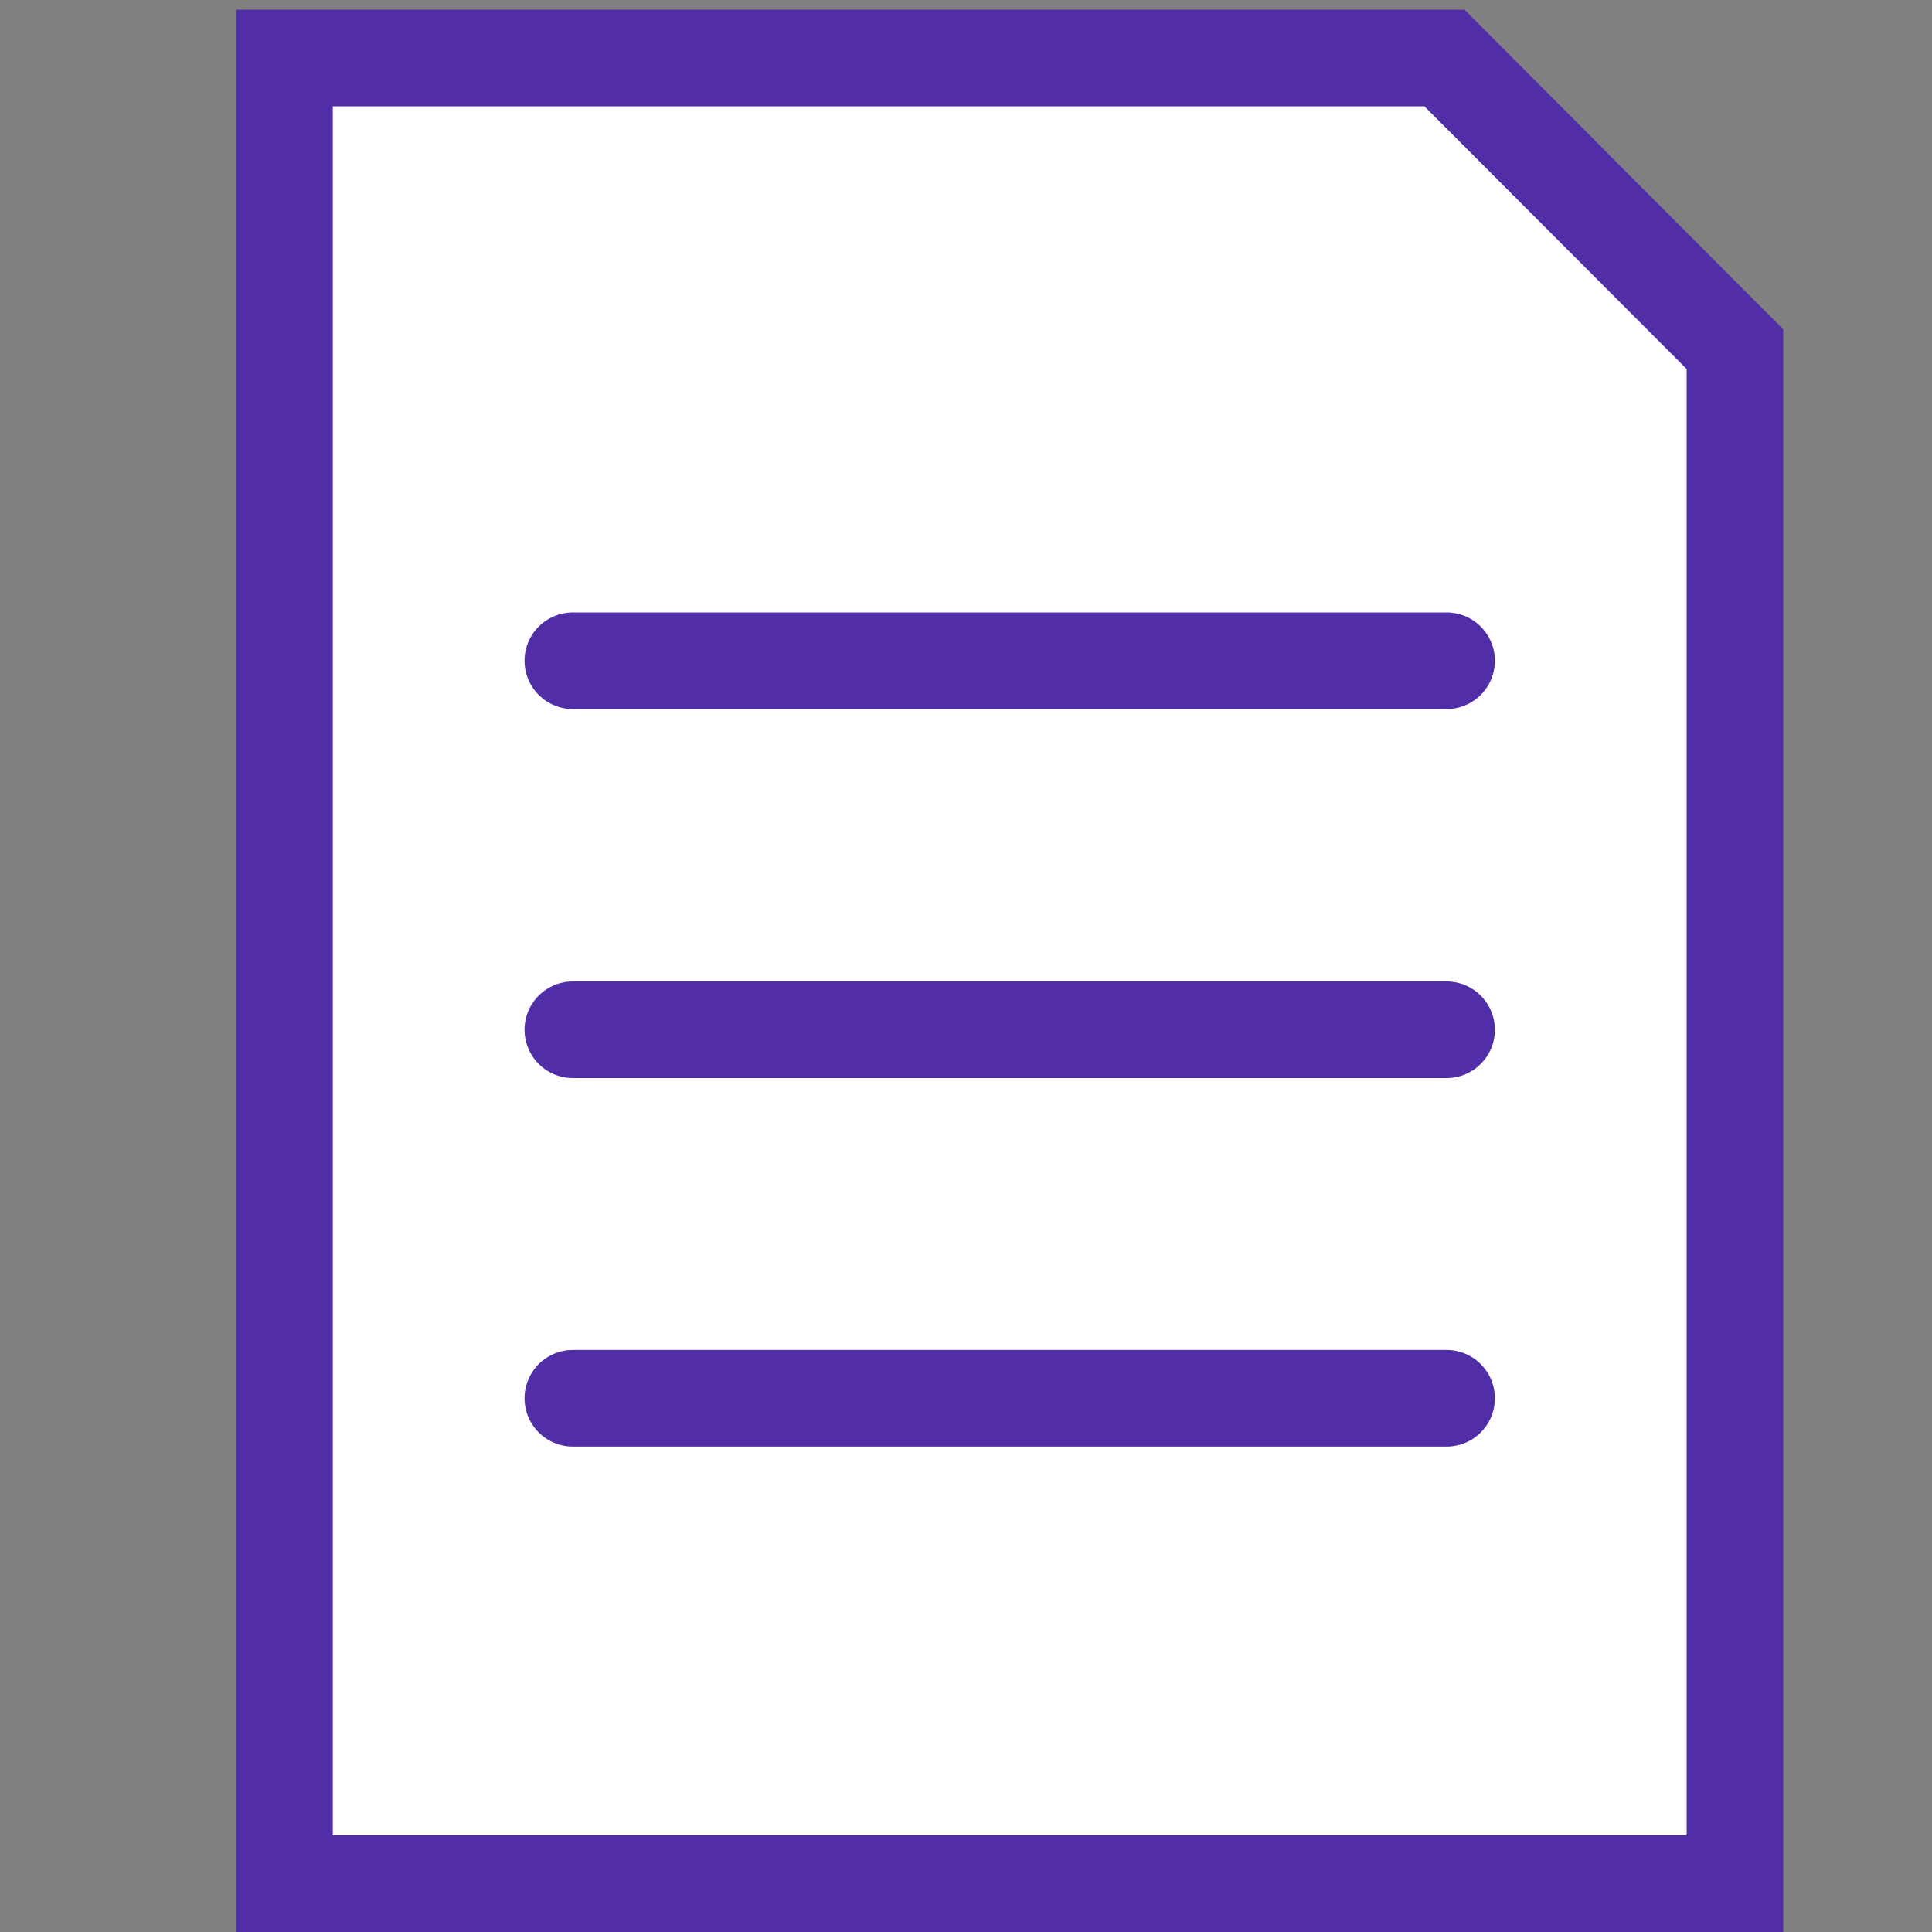
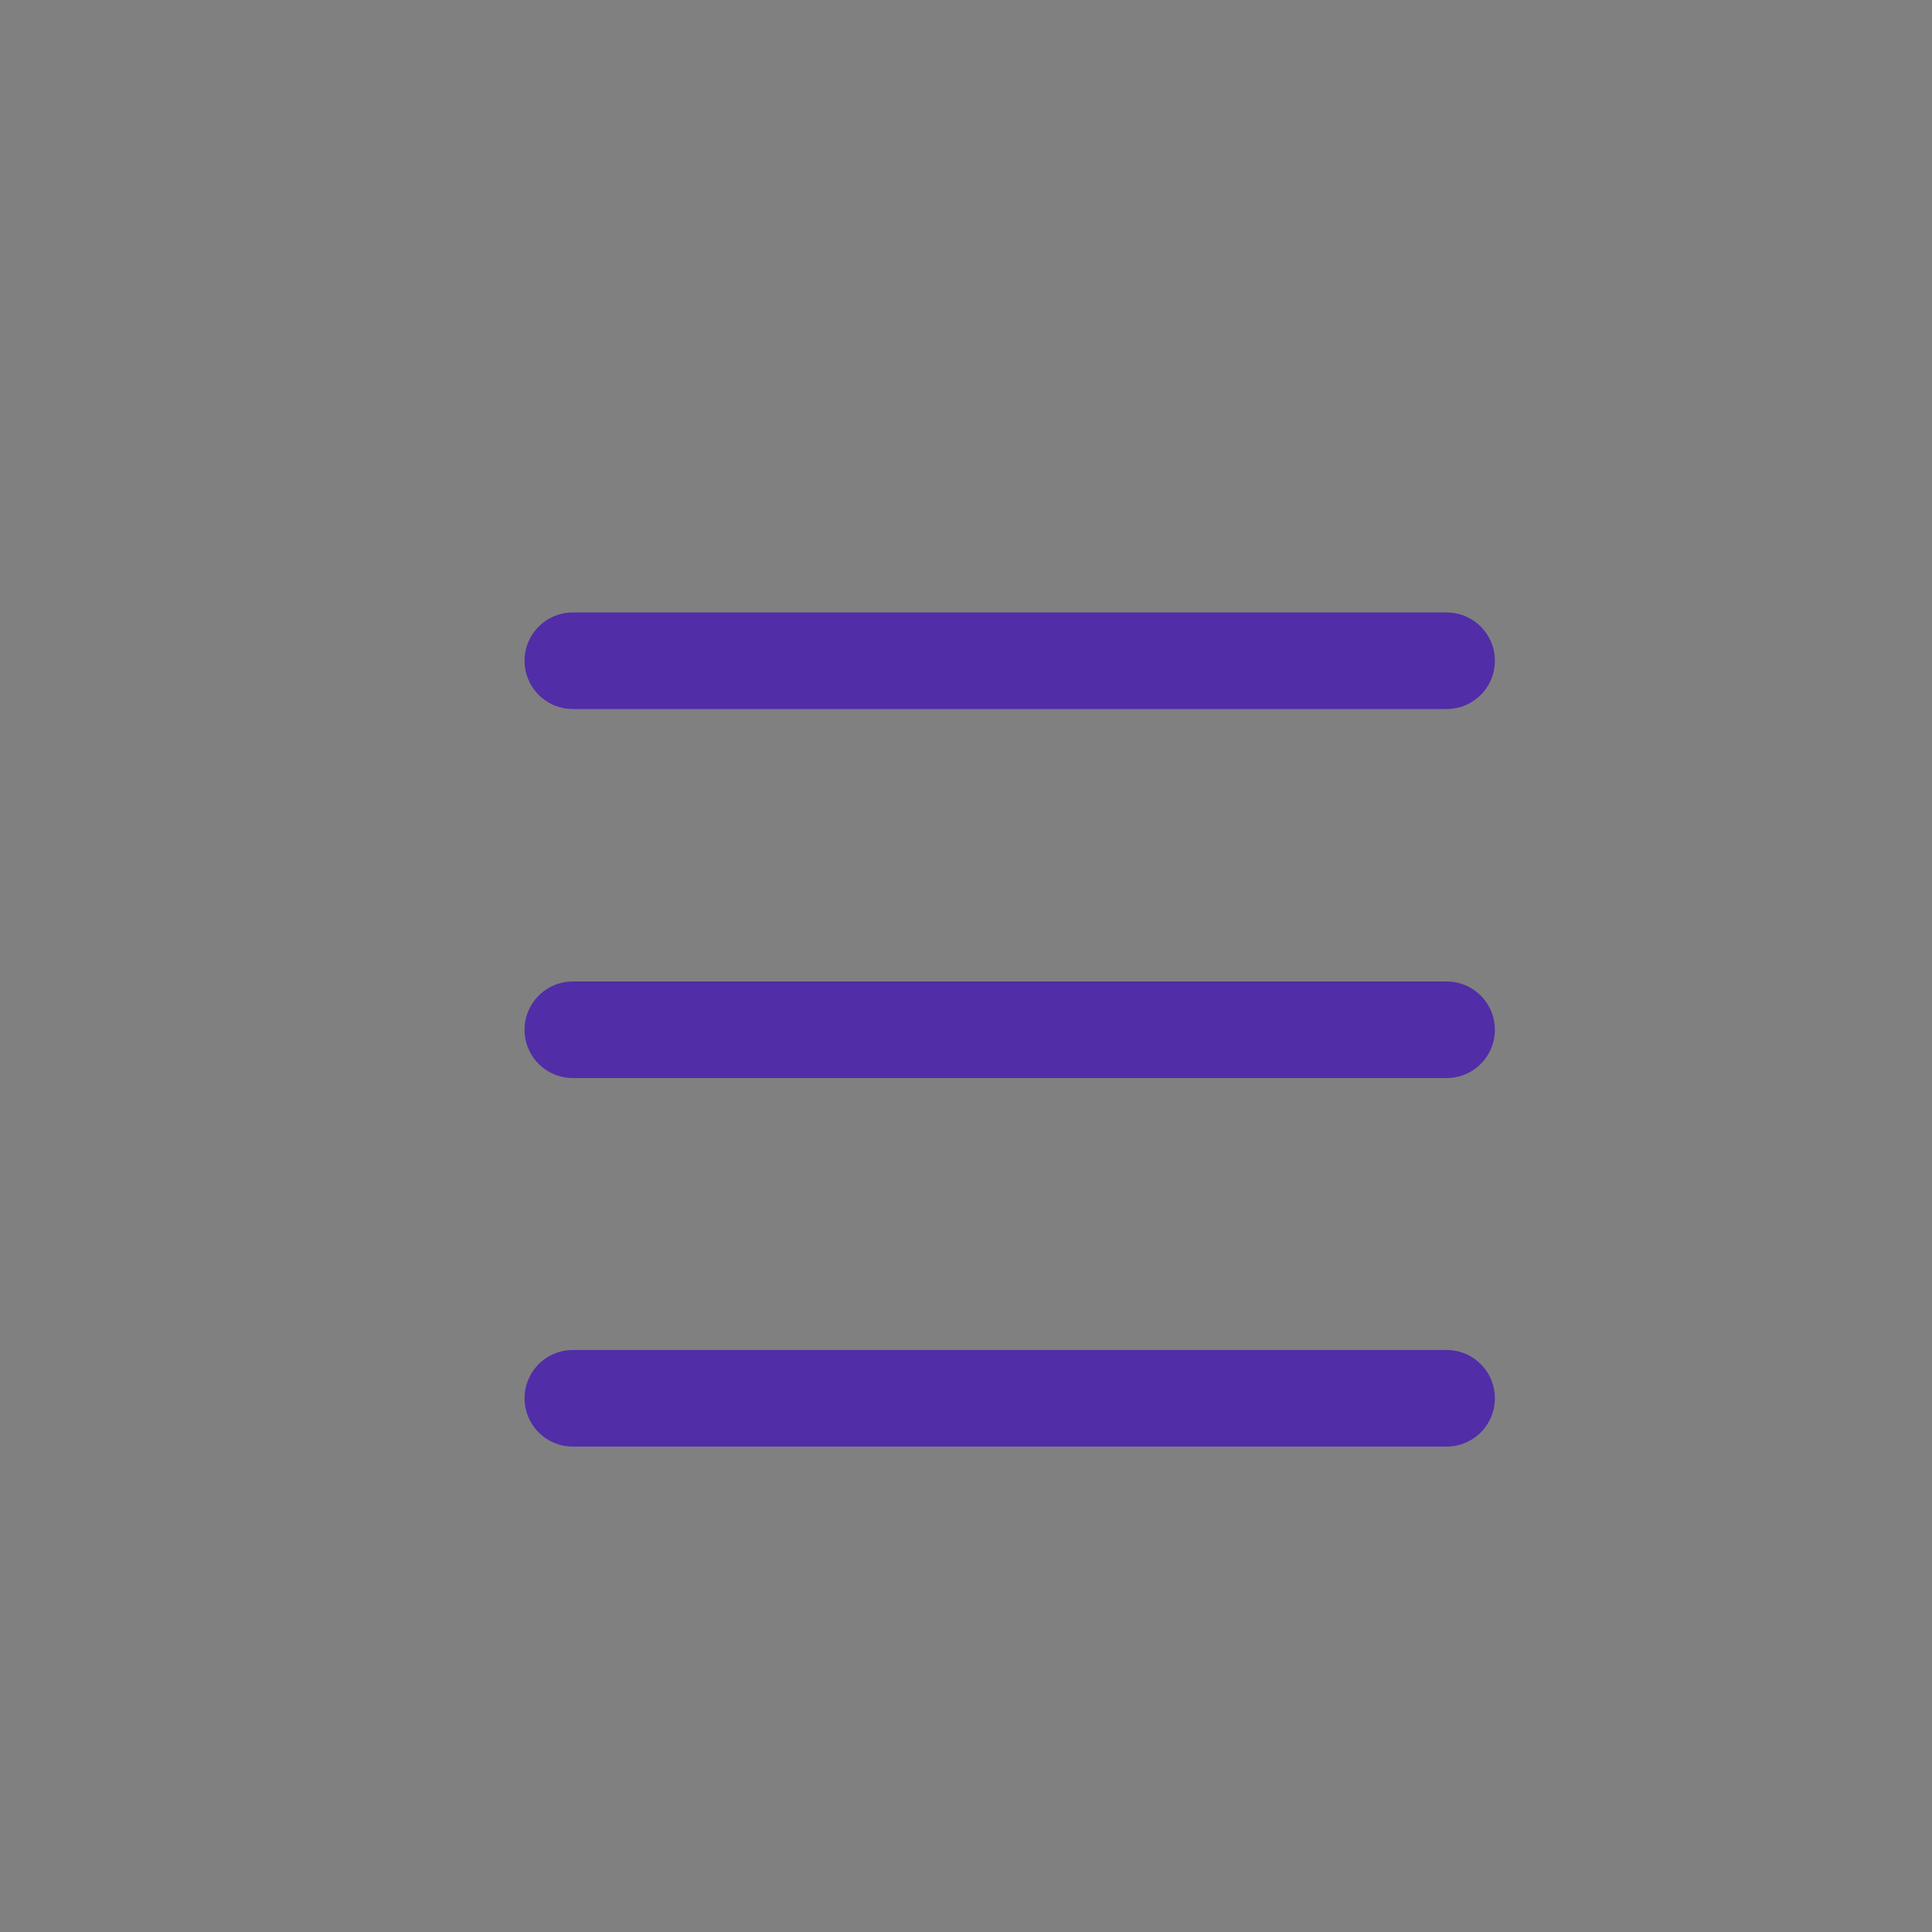
<svg xmlns="http://www.w3.org/2000/svg" version="1.1" id="图层_1" x="0px" y="0px" viewBox="0 0 40 40" style="enable-background:new 0 0 40 40;" xml:space="preserve">
  <rect x="0" y="0" width="40" height="40" fill="#808080" stroke="none" />
  <style type="text/css">
	.st0{fill:#FFFFFF;stroke:#512DA8;stroke-width:2;stroke-linecap:round;stroke-linejoin:round;stroke-miterlimit:10;}
	
		.st1{fill-rule:evenodd;clip-rule:evenodd;fill:#FFFFFF;stroke:#512DA8;stroke-width:2;stroke-linecap:round;stroke-linejoin:round;stroke-miterlimit:10;}
	.st2{fill:#512DA8;}
	.st3{display:none;fill:#502FAC;}
	
		.st4{fill-rule:evenodd;clip-rule:evenodd;fill:none;stroke:#512DA8;stroke-width:2;stroke-linecap:round;stroke-linejoin:round;stroke-miterlimit:10;}
	.st5{fill:#FFFFFF;}
	.st6{fill:none;stroke:#512DA8;stroke-width:2;stroke-linecap:round;stroke-linejoin:round;stroke-miterlimit:10;}
	.st7{fill:none;stroke:#512DA8;stroke-width:2;stroke-linecap:round;stroke-linejoin:round;stroke-miterlimit:13.333;}
	.st8{fill:#FFFFFF;stroke:#512DA8;stroke-width:2;stroke-linecap:round;stroke-linejoin:round;stroke-miterlimit:13.333;}
</style>
  <g>
    <g>
-       <polygon class="st5" points="5.89,39 5.89,1.2 29.91,1.2 35.92,7.23 35.92,39   " />
-       <path class="st2" d="M29.49,2.2l5.43,5.44V38H6.89V2.2H29.49 M30.32,0.2H4.89V40h32.03V6.82L30.32,0.2L30.32,0.2z" />
-     </g>
+       </g>
    <line class="st6" x1="11.86" y1="21.32" x2="29.95" y2="21.32" />
    <line class="st6" x1="11.86" y1="28.95" x2="29.95" y2="28.95" />
    <line class="st6" x1="11.86" y1="13.68" x2="29.95" y2="13.68" />
  </g>
</svg>